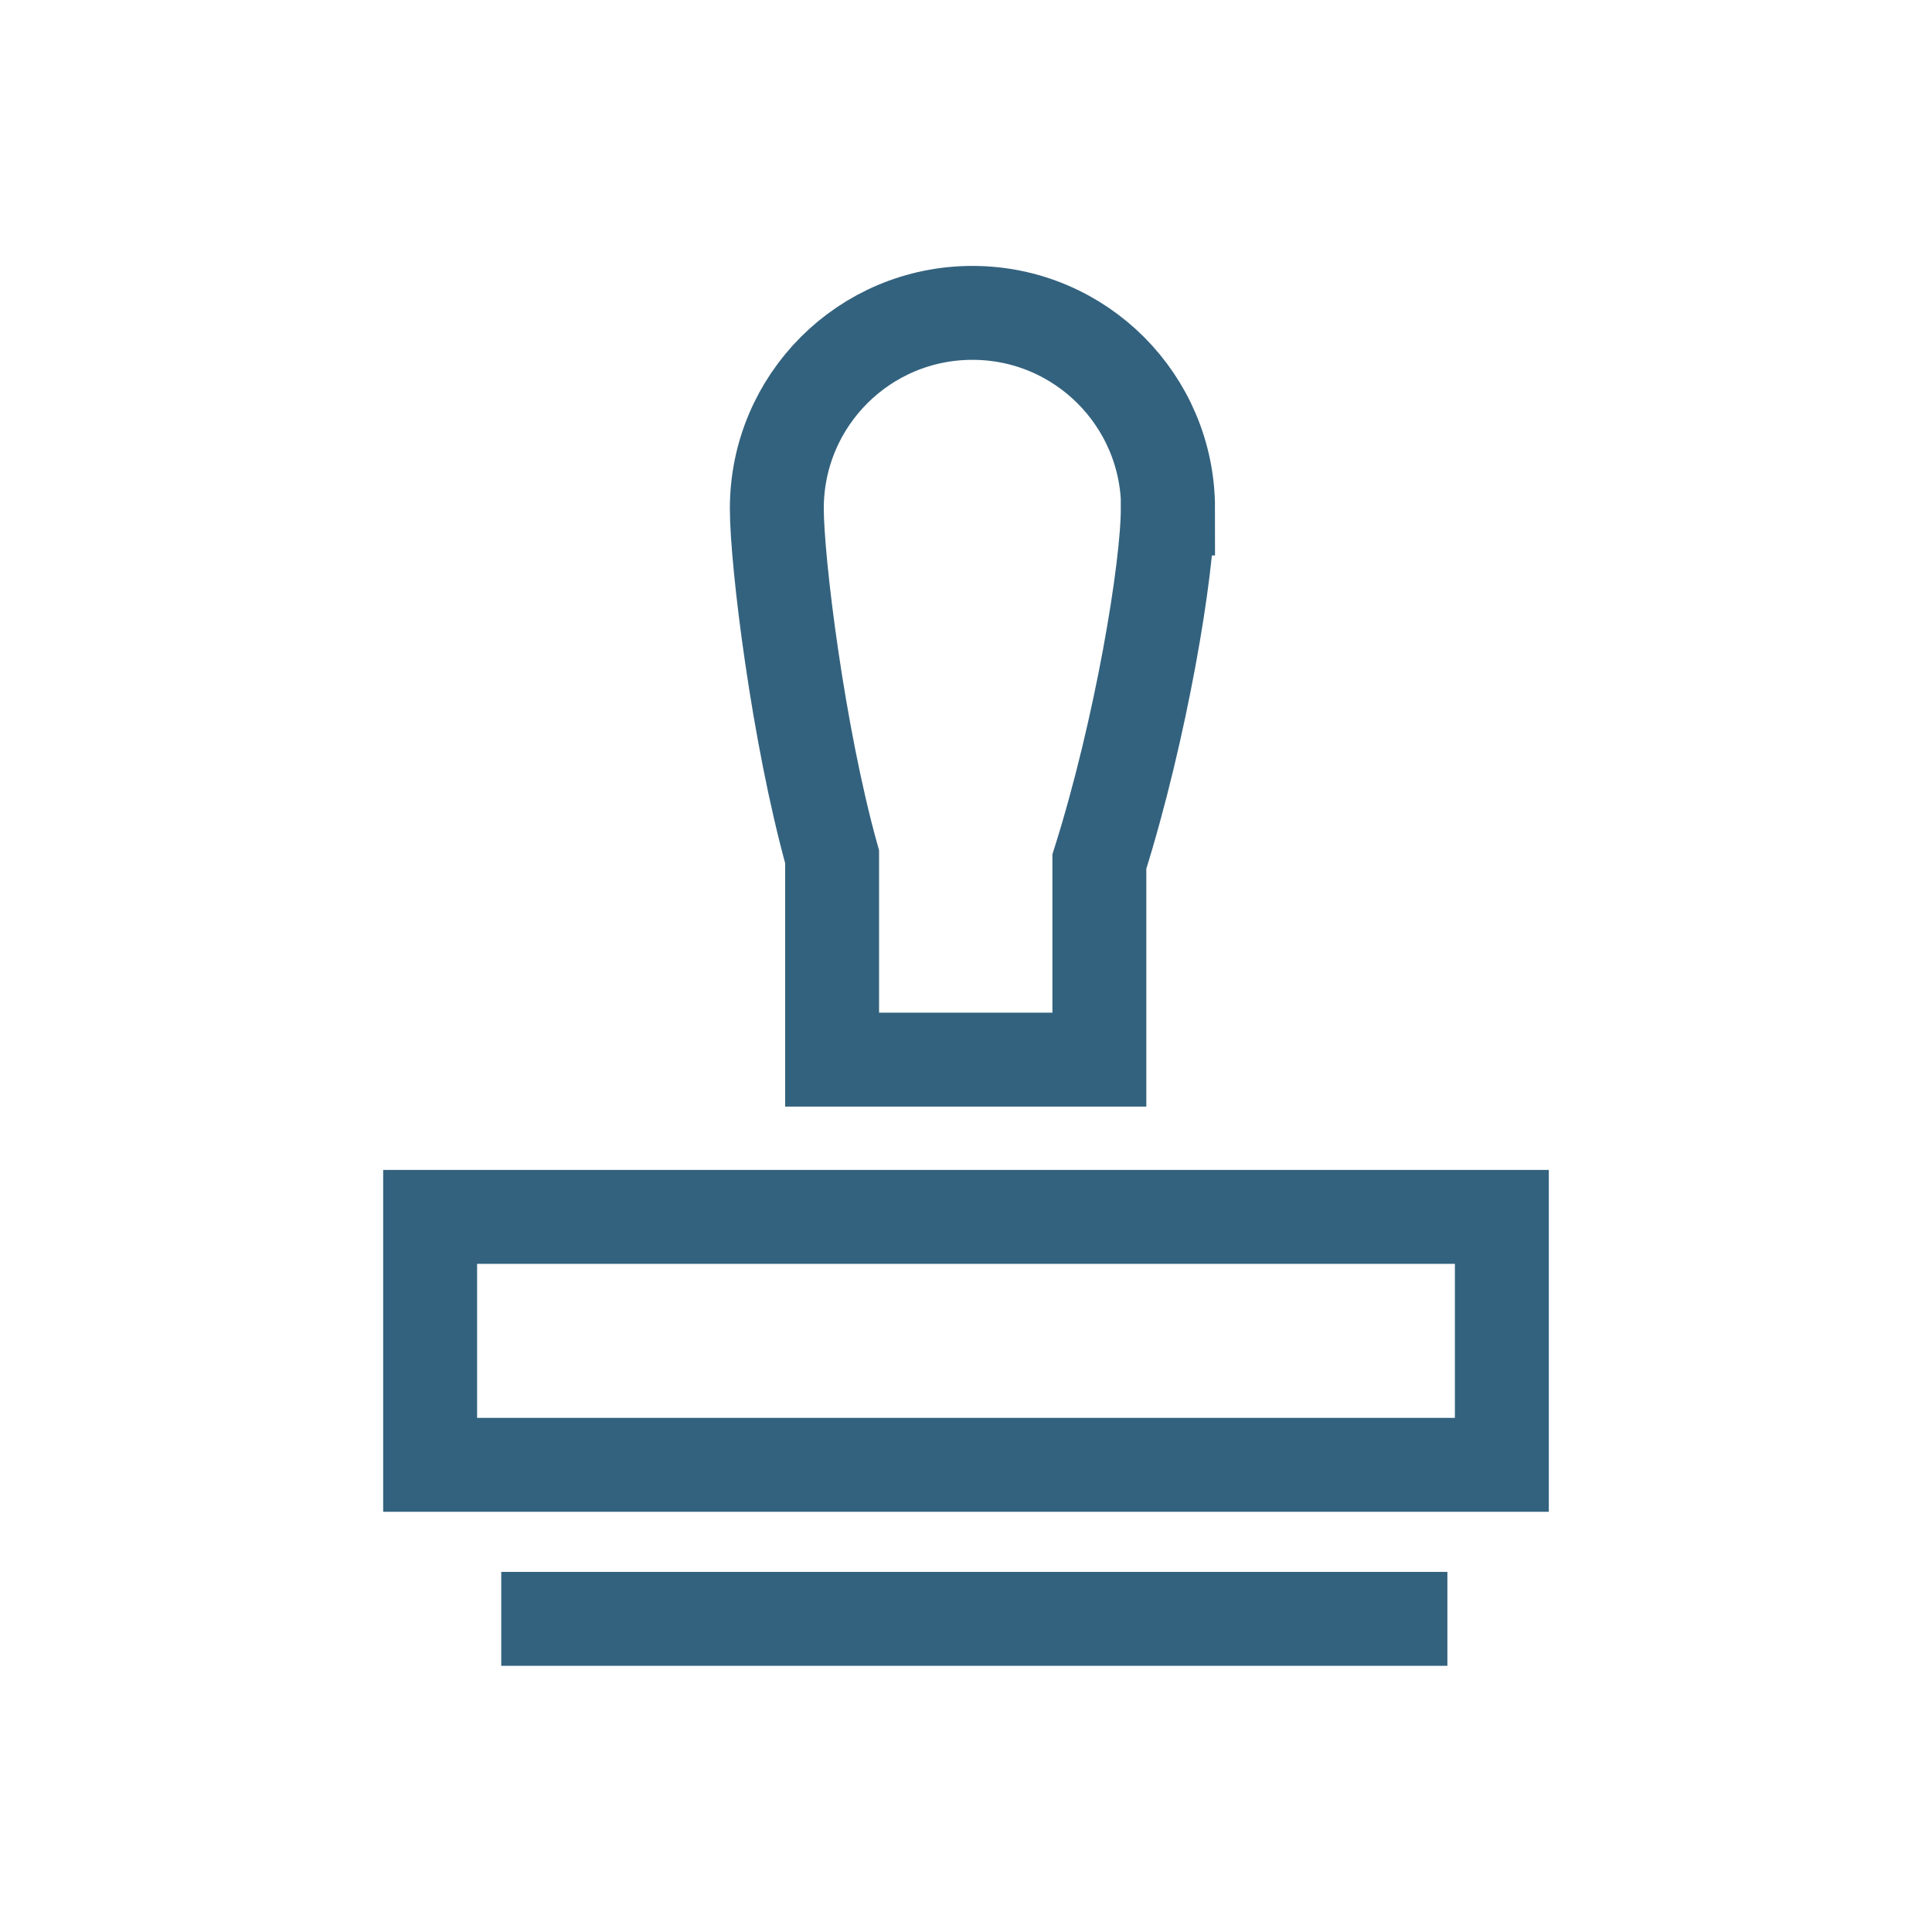
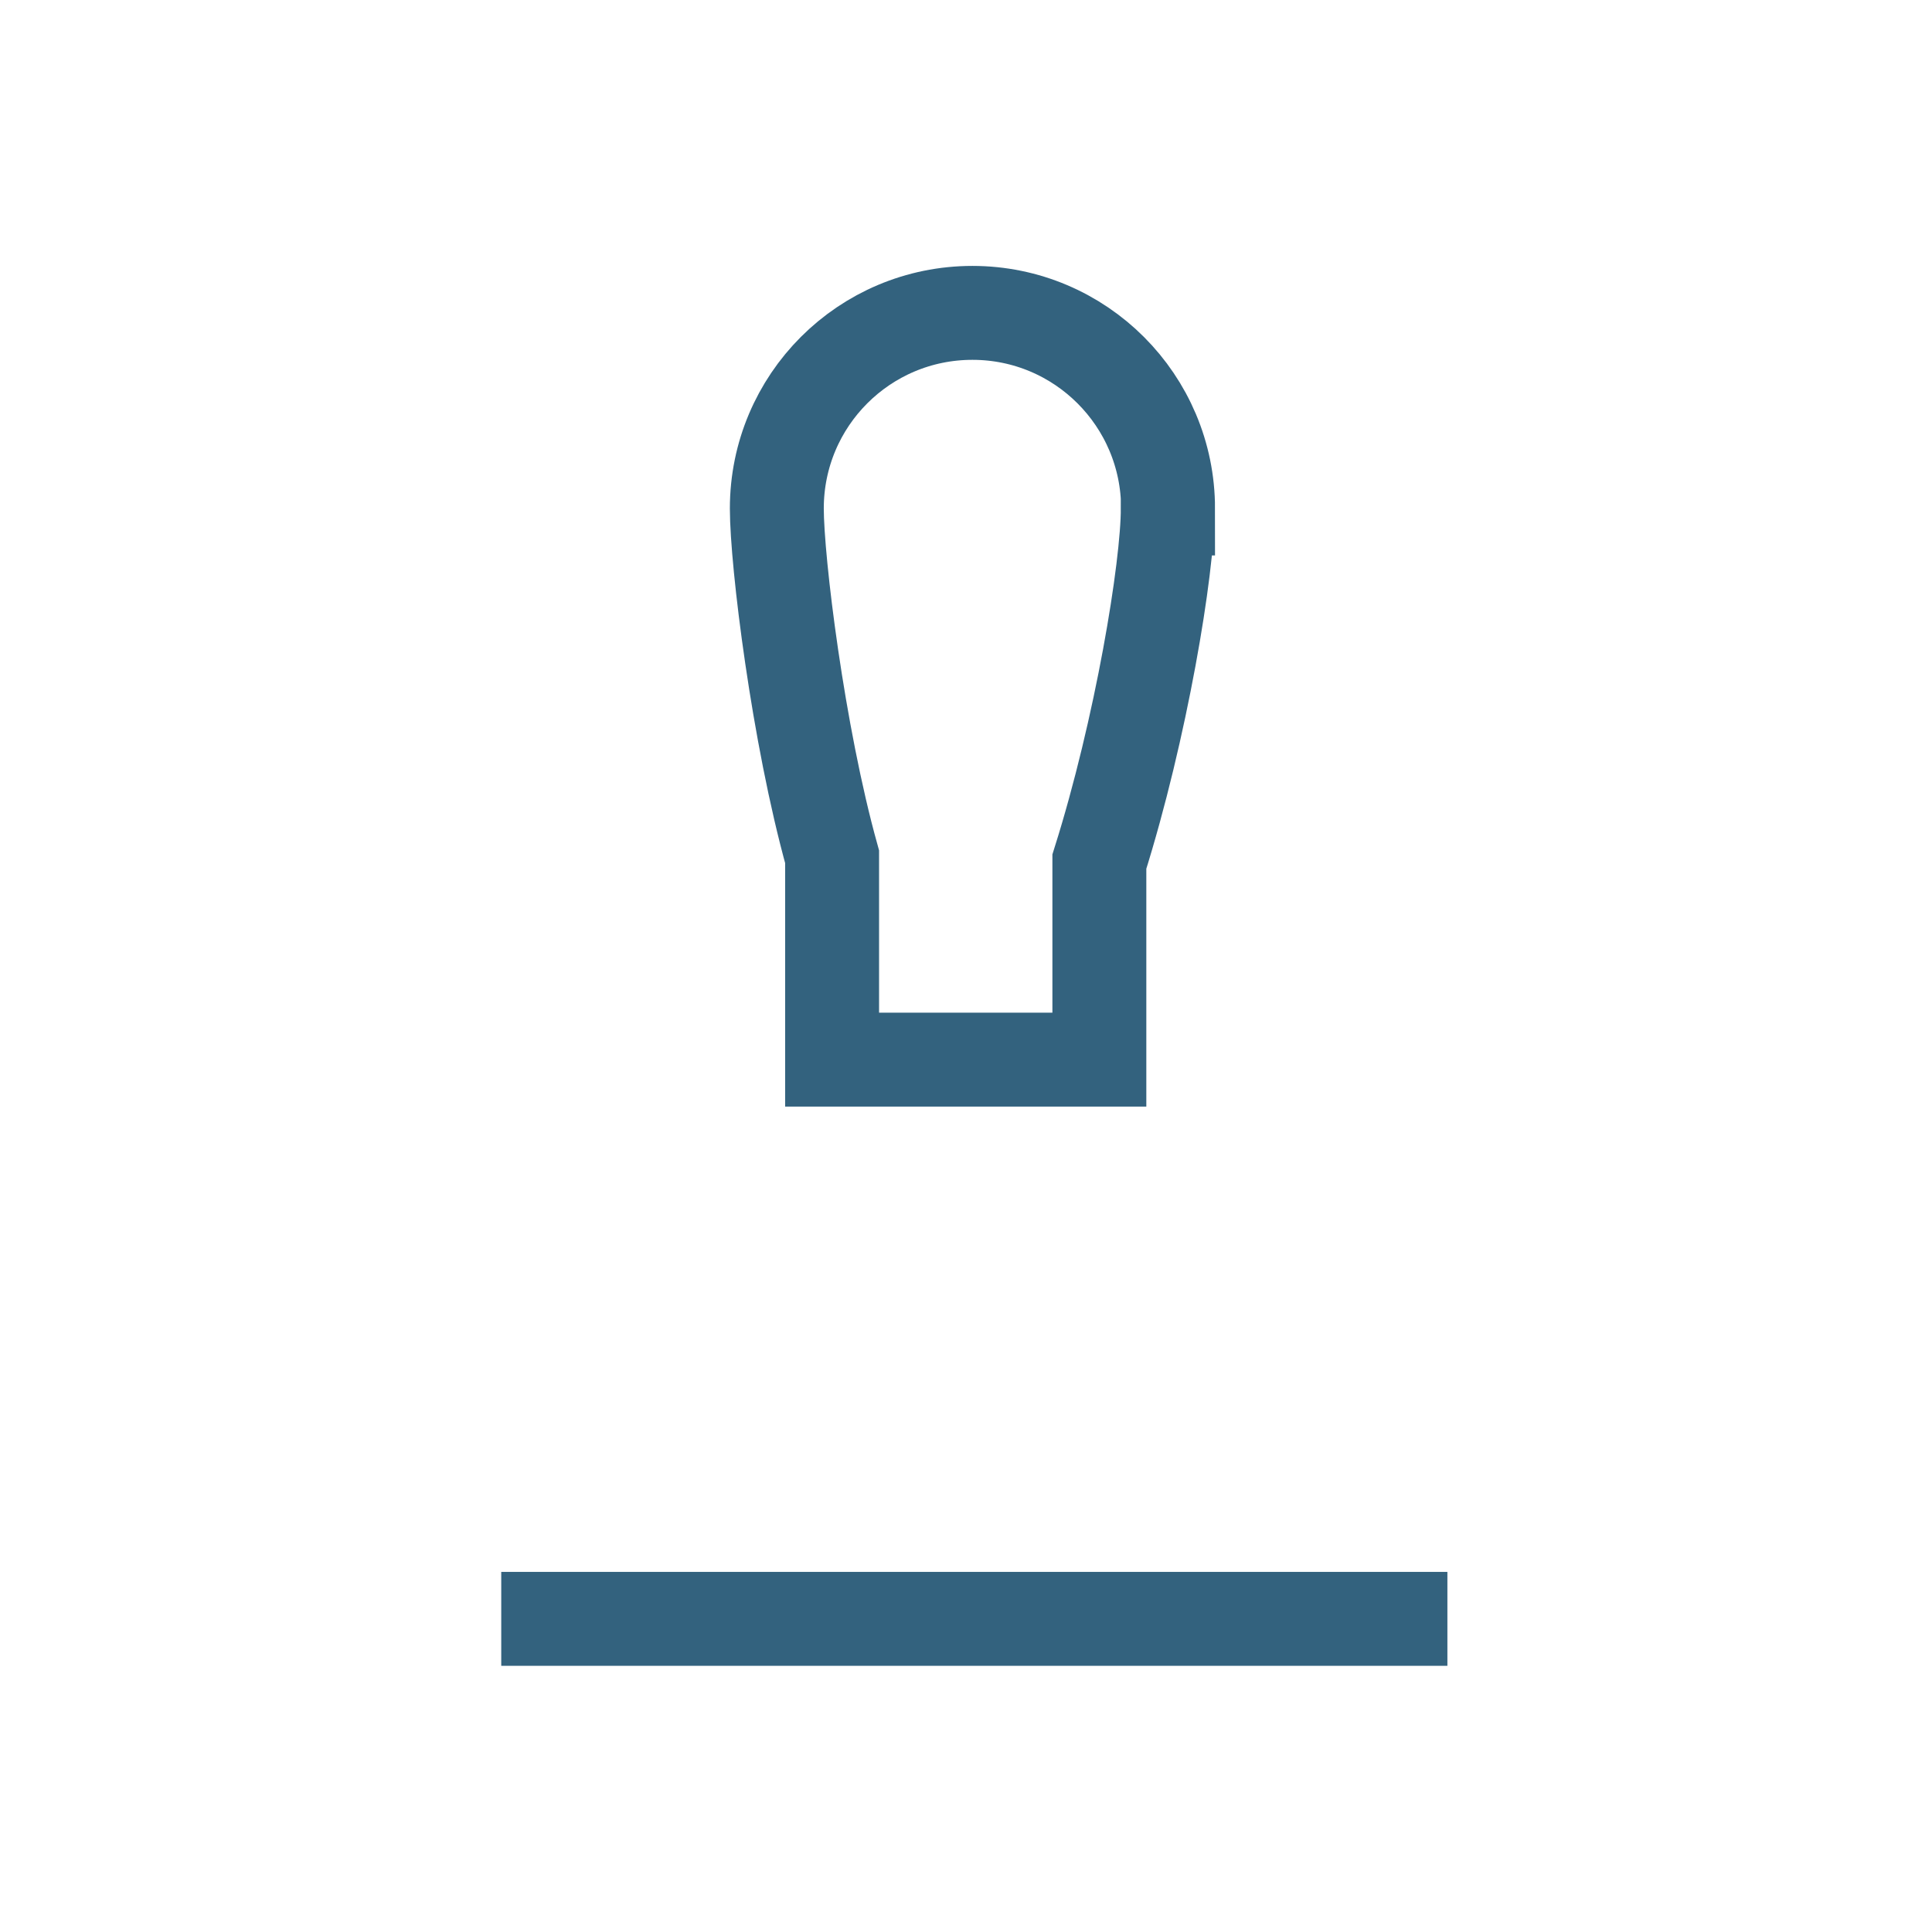
<svg xmlns="http://www.w3.org/2000/svg" width="72" height="72" viewBox="0 0 72 72" fill="none">
-   <path d="M55.97 45.35H16.03V54.59H55.97V45.35Z" stroke="#33627E" stroke-width="3.5" stroke-miterlimit="10" />
  <path d="M18.68 60.33H53.94" stroke="#33627E" stroke-width="3.5" stroke-miterlimit="10" />
  <path d="M43.53 18.95C43.53 14.93 40.27 11.66 36.24 11.66C32.21 11.66 28.95 14.92 28.95 18.95C28.95 20.92 29.74 27.37 31.01 31.93V39.49H40.97V32.11C42.53 27.16 43.52 21.17 43.52 18.95H43.53Z" stroke="#33627E" stroke-width="3.5" stroke-miterlimit="10" />
</svg>